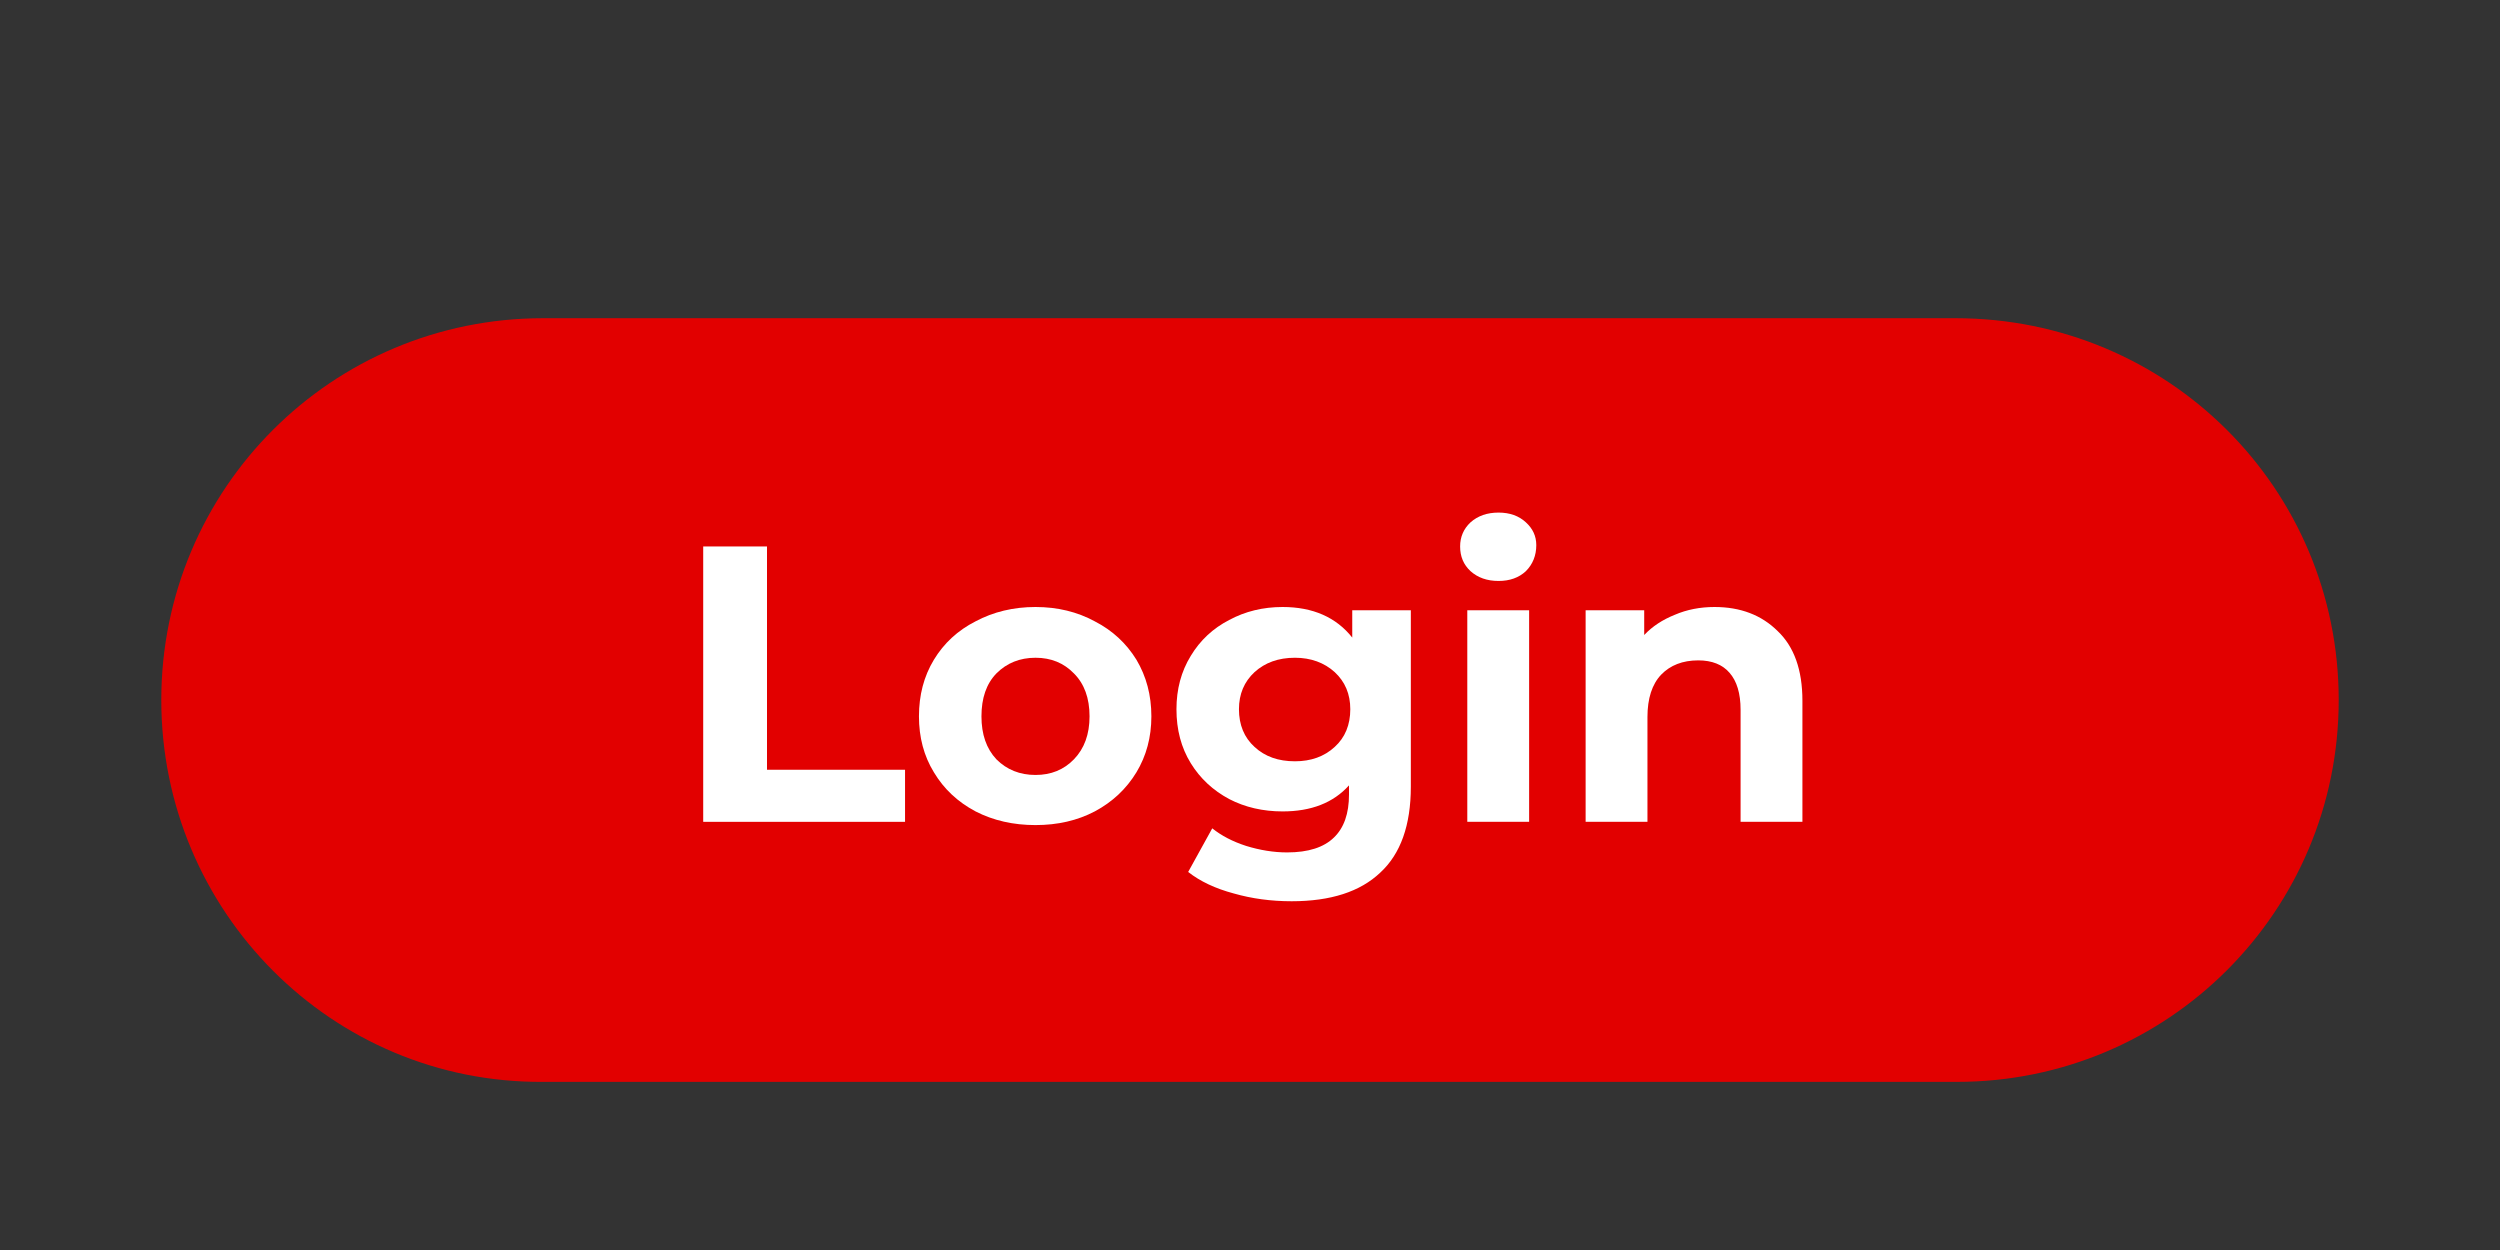
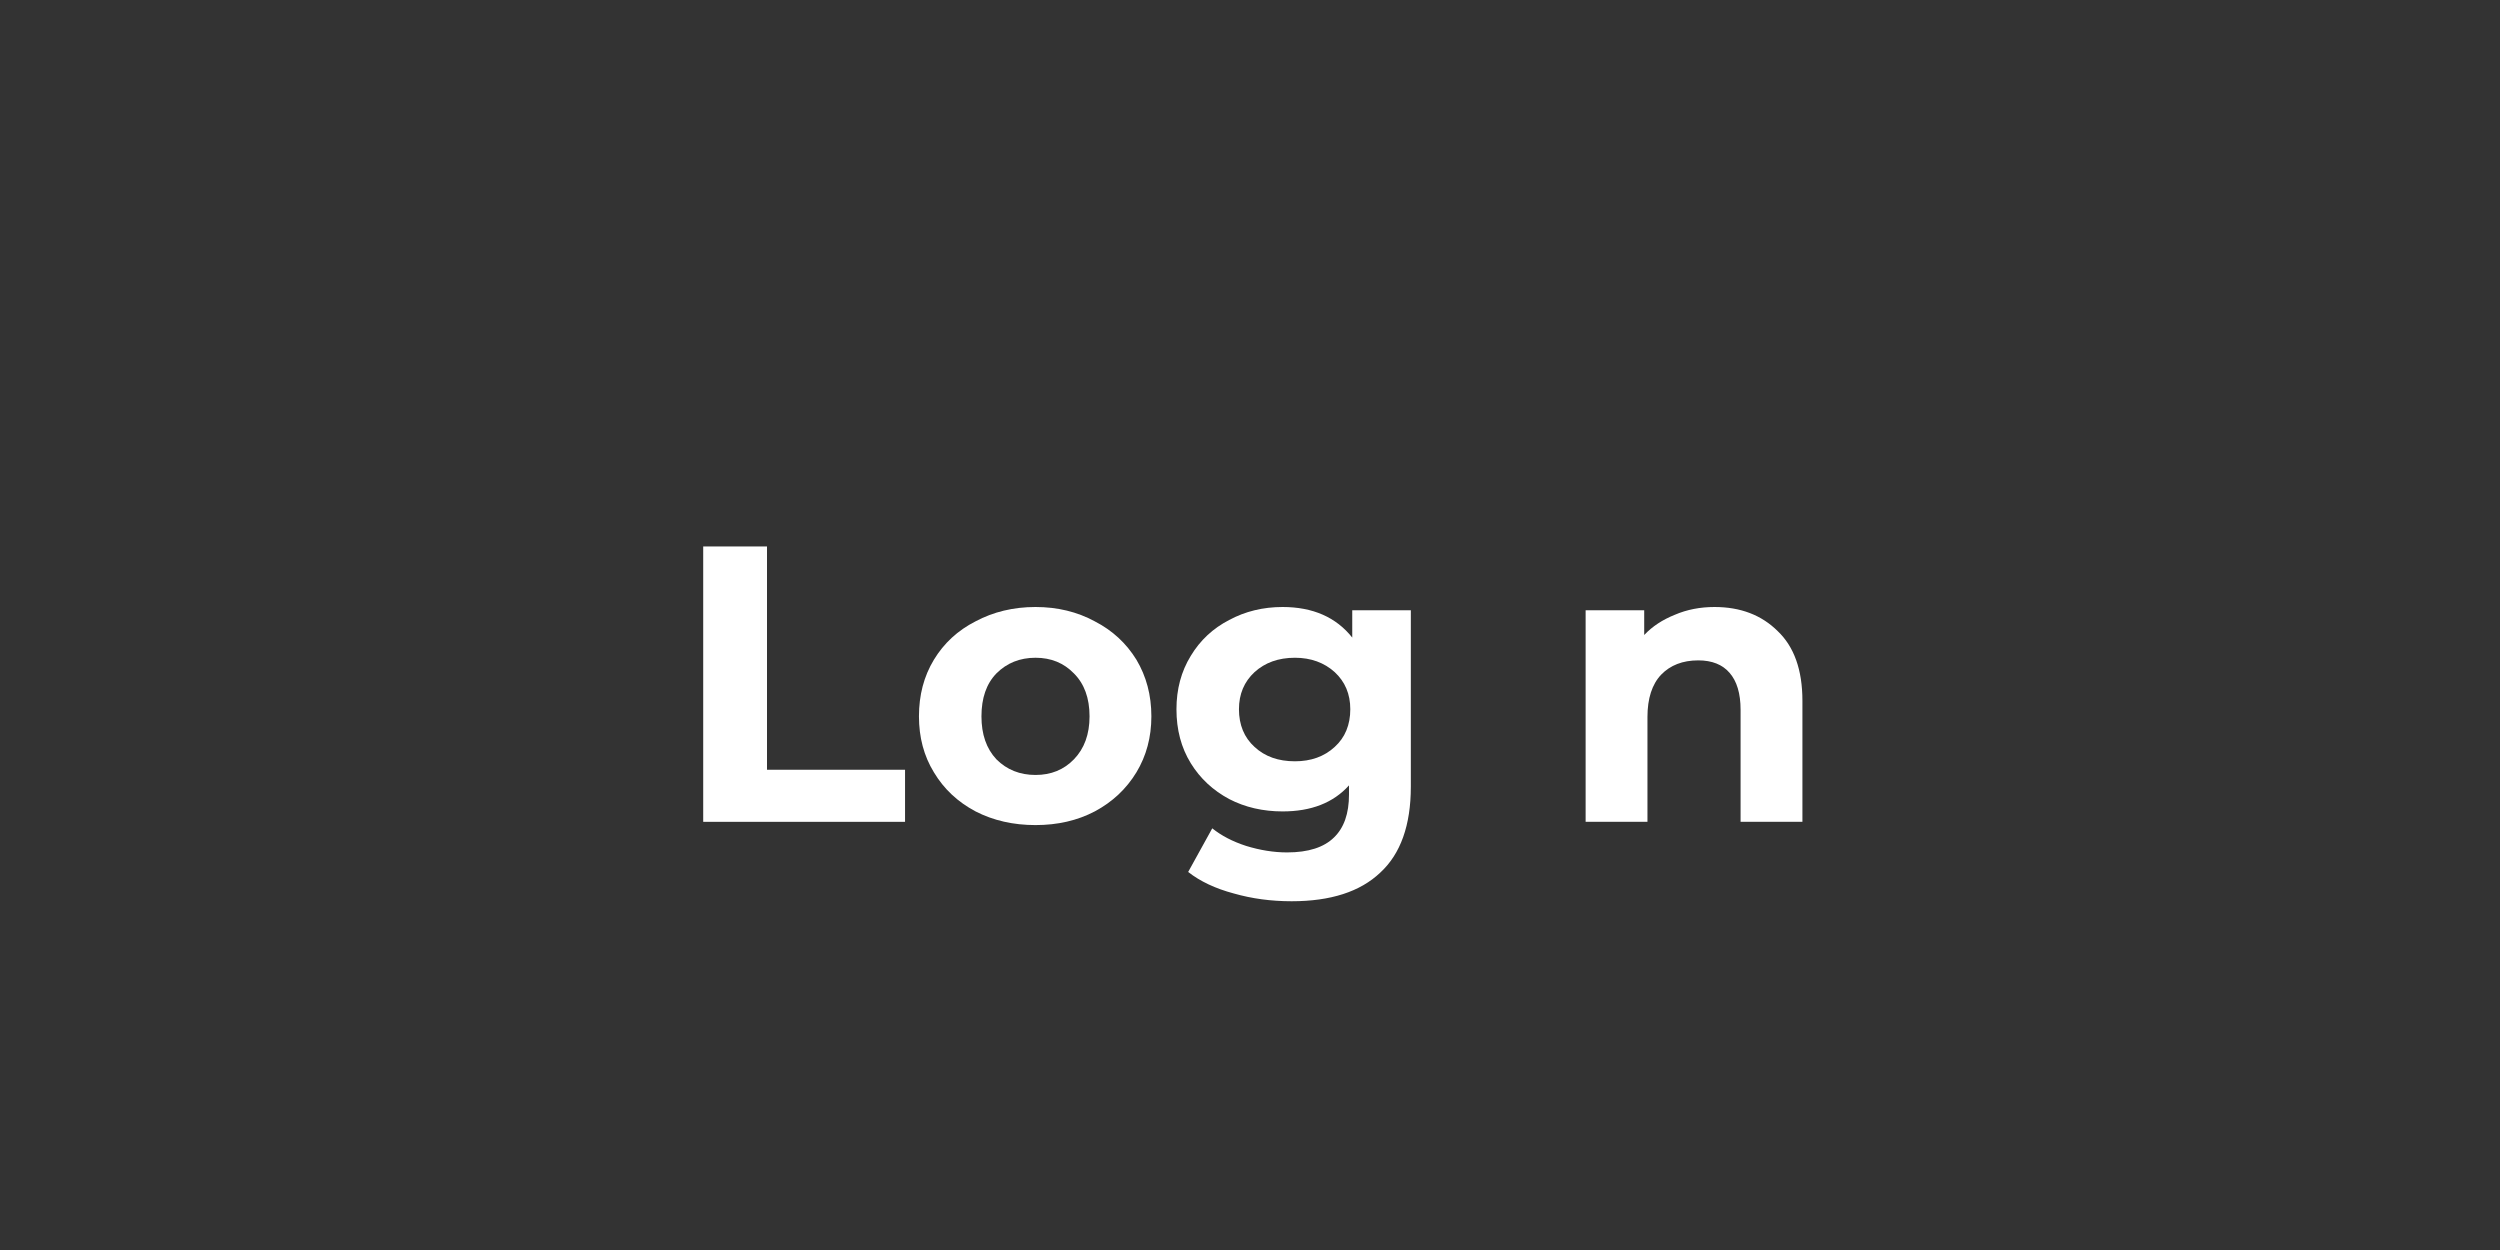
<svg xmlns="http://www.w3.org/2000/svg" width="80" zoomAndPan="magnify" viewBox="0 0 60 30" height="40" preserveAspectRatio="xMidYMid meet" version="1.2">
  <rect x="0" y="0" width="60" height="30" fill="#333333" stroke="none" />
  <defs>
    <clipPath id="97bb7b432b">
-       <path d="M 3.871 7.512 L 56.129 7.512 L 56.129 26 L 3.871 26 Z M 3.871 7.512 " />
-     </clipPath>
+       </clipPath>
  </defs>
  <g id="f871eacb68">
    <g clip-rule="nonzero" clip-path="url(#97bb7b432b)">
-       <path style=" stroke:none;fill-rule:nonzero;fill:#e20000;fill-opacity:1;" d="M 56.129 16.801 C 56.129 21.871 52.035 25.965 46.965 25.965 L 13.035 25.965 C 7.965 26 3.871 21.871 3.871 16.801 C 3.871 11.727 7.965 7.637 13.035 7.637 L 46.93 7.637 C 52.035 7.637 56.129 11.727 56.129 16.801 Z M 56.129 16.801 " />
+       <path style=" stroke:none;fill-rule:nonzero;fill:#e20000;fill-opacity:1;" d="M 56.129 16.801 C 56.129 21.871 52.035 25.965 46.965 25.965 L 13.035 25.965 C 7.965 26 3.871 21.871 3.871 16.801 C 3.871 11.727 7.965 7.637 13.035 7.637 L 46.93 7.637 C 52.035 7.637 56.129 11.727 56.129 16.801 Z " />
    </g>
    <g style="fill:#ffffff;fill-opacity:1;">
      <g transform="translate(16.096, 19.724)">
        <path style="stroke:none" d="M 0.781 -6.609 L 2.312 -6.609 L 2.312 -1.25 L 5.625 -1.25 L 5.625 0 L 0.781 0 Z M 0.781 -6.609 " />
      </g>
    </g>
    <g style="fill:#ffffff;fill-opacity:1;">
      <g transform="translate(21.758, 19.724)">
        <path style="stroke:none" d="M 3.094 0.078 C 2.562 0.078 2.082 -0.031 1.656 -0.25 C 1.227 -0.477 0.895 -0.789 0.656 -1.188 C 0.414 -1.582 0.297 -2.031 0.297 -2.531 C 0.297 -3.039 0.414 -3.492 0.656 -3.891 C 0.895 -4.285 1.227 -4.594 1.656 -4.812 C 2.082 -5.039 2.562 -5.156 3.094 -5.156 C 3.625 -5.156 4.098 -5.039 4.516 -4.812 C 4.941 -4.594 5.273 -4.285 5.516 -3.891 C 5.754 -3.492 5.875 -3.039 5.875 -2.531 C 5.875 -2.031 5.754 -1.582 5.516 -1.188 C 5.273 -0.789 4.941 -0.477 4.516 -0.25 C 4.098 -0.031 3.625 0.078 3.094 0.078 Z M 3.094 -1.125 C 3.469 -1.125 3.773 -1.25 4.016 -1.5 C 4.266 -1.758 4.391 -2.102 4.391 -2.531 C 4.391 -2.969 4.266 -3.312 4.016 -3.562 C 3.773 -3.812 3.469 -3.938 3.094 -3.938 C 2.719 -3.938 2.406 -3.812 2.156 -3.562 C 1.914 -3.312 1.797 -2.969 1.797 -2.531 C 1.797 -2.102 1.914 -1.758 2.156 -1.5 C 2.406 -1.25 2.719 -1.125 3.094 -1.125 Z M 3.094 -1.125 " />
      </g>
    </g>
    <g style="fill:#ffffff;fill-opacity:1;">
      <g transform="translate(27.938, 19.724)">
        <path style="stroke:none" d="M 5.922 -5.078 L 5.922 -0.844 C 5.922 0.082 5.676 0.77 5.188 1.219 C 4.707 1.676 4 1.906 3.062 1.906 C 2.57 1.906 2.109 1.844 1.672 1.719 C 1.234 1.602 0.867 1.43 0.578 1.203 L 1.156 0.156 C 1.375 0.332 1.645 0.473 1.969 0.578 C 2.301 0.68 2.629 0.734 2.953 0.734 C 3.461 0.734 3.836 0.613 4.078 0.375 C 4.316 0.145 4.438 -0.195 4.438 -0.656 L 4.438 -0.875 C 4.062 -0.457 3.531 -0.25 2.844 -0.25 C 2.375 -0.25 1.945 -0.348 1.562 -0.547 C 1.176 -0.754 0.867 -1.039 0.641 -1.406 C 0.41 -1.781 0.297 -2.211 0.297 -2.703 C 0.297 -3.18 0.41 -3.609 0.641 -3.984 C 0.867 -4.359 1.176 -4.645 1.562 -4.844 C 1.945 -5.051 2.375 -5.156 2.844 -5.156 C 3.57 -5.156 4.129 -4.91 4.516 -4.422 L 4.516 -5.078 Z M 3.141 -1.453 C 3.523 -1.453 3.844 -1.566 4.094 -1.797 C 4.344 -2.023 4.469 -2.328 4.469 -2.703 C 4.469 -3.066 4.344 -3.363 4.094 -3.594 C 3.844 -3.82 3.523 -3.938 3.141 -3.938 C 2.742 -3.938 2.422 -3.82 2.172 -3.594 C 1.922 -3.363 1.797 -3.066 1.797 -2.703 C 1.797 -2.328 1.922 -2.023 2.172 -1.797 C 2.422 -1.566 2.742 -1.453 3.141 -1.453 Z M 3.141 -1.453 " />
      </g>
    </g>
    <g style="fill:#ffffff;fill-opacity:1;">
      <g transform="translate(34.543, 19.724)">
-         <path style="stroke:none" d="M 0.672 -5.078 L 2.156 -5.078 L 2.156 0 L 0.672 0 Z M 1.422 -5.781 C 1.148 -5.781 0.926 -5.859 0.75 -6.016 C 0.582 -6.172 0.5 -6.367 0.5 -6.609 C 0.5 -6.836 0.582 -7.031 0.75 -7.188 C 0.926 -7.344 1.148 -7.422 1.422 -7.422 C 1.691 -7.422 1.91 -7.344 2.078 -7.188 C 2.242 -7.039 2.328 -6.859 2.328 -6.641 C 2.328 -6.391 2.242 -6.18 2.078 -6.016 C 1.91 -5.859 1.691 -5.781 1.422 -5.781 Z M 1.422 -5.781 " />
-       </g>
+         </g>
    </g>
    <g style="fill:#ffffff;fill-opacity:1;">
      <g transform="translate(37.383, 19.724)">
        <path style="stroke:none" d="M 3.766 -5.156 C 4.391 -5.156 4.895 -4.961 5.281 -4.578 C 5.676 -4.203 5.875 -3.645 5.875 -2.906 L 5.875 0 L 4.391 0 L 4.391 -2.688 C 4.391 -3.082 4.301 -3.379 4.125 -3.578 C 3.957 -3.773 3.707 -3.875 3.375 -3.875 C 3 -3.875 2.703 -3.758 2.484 -3.531 C 2.266 -3.301 2.156 -2.961 2.156 -2.516 L 2.156 0 L 0.672 0 L 0.672 -5.078 L 2.078 -5.078 L 2.078 -4.484 C 2.273 -4.691 2.52 -4.852 2.812 -4.969 C 3.102 -5.094 3.422 -5.156 3.766 -5.156 Z M 3.766 -5.156 " />
      </g>
    </g>
  </g>
</svg>